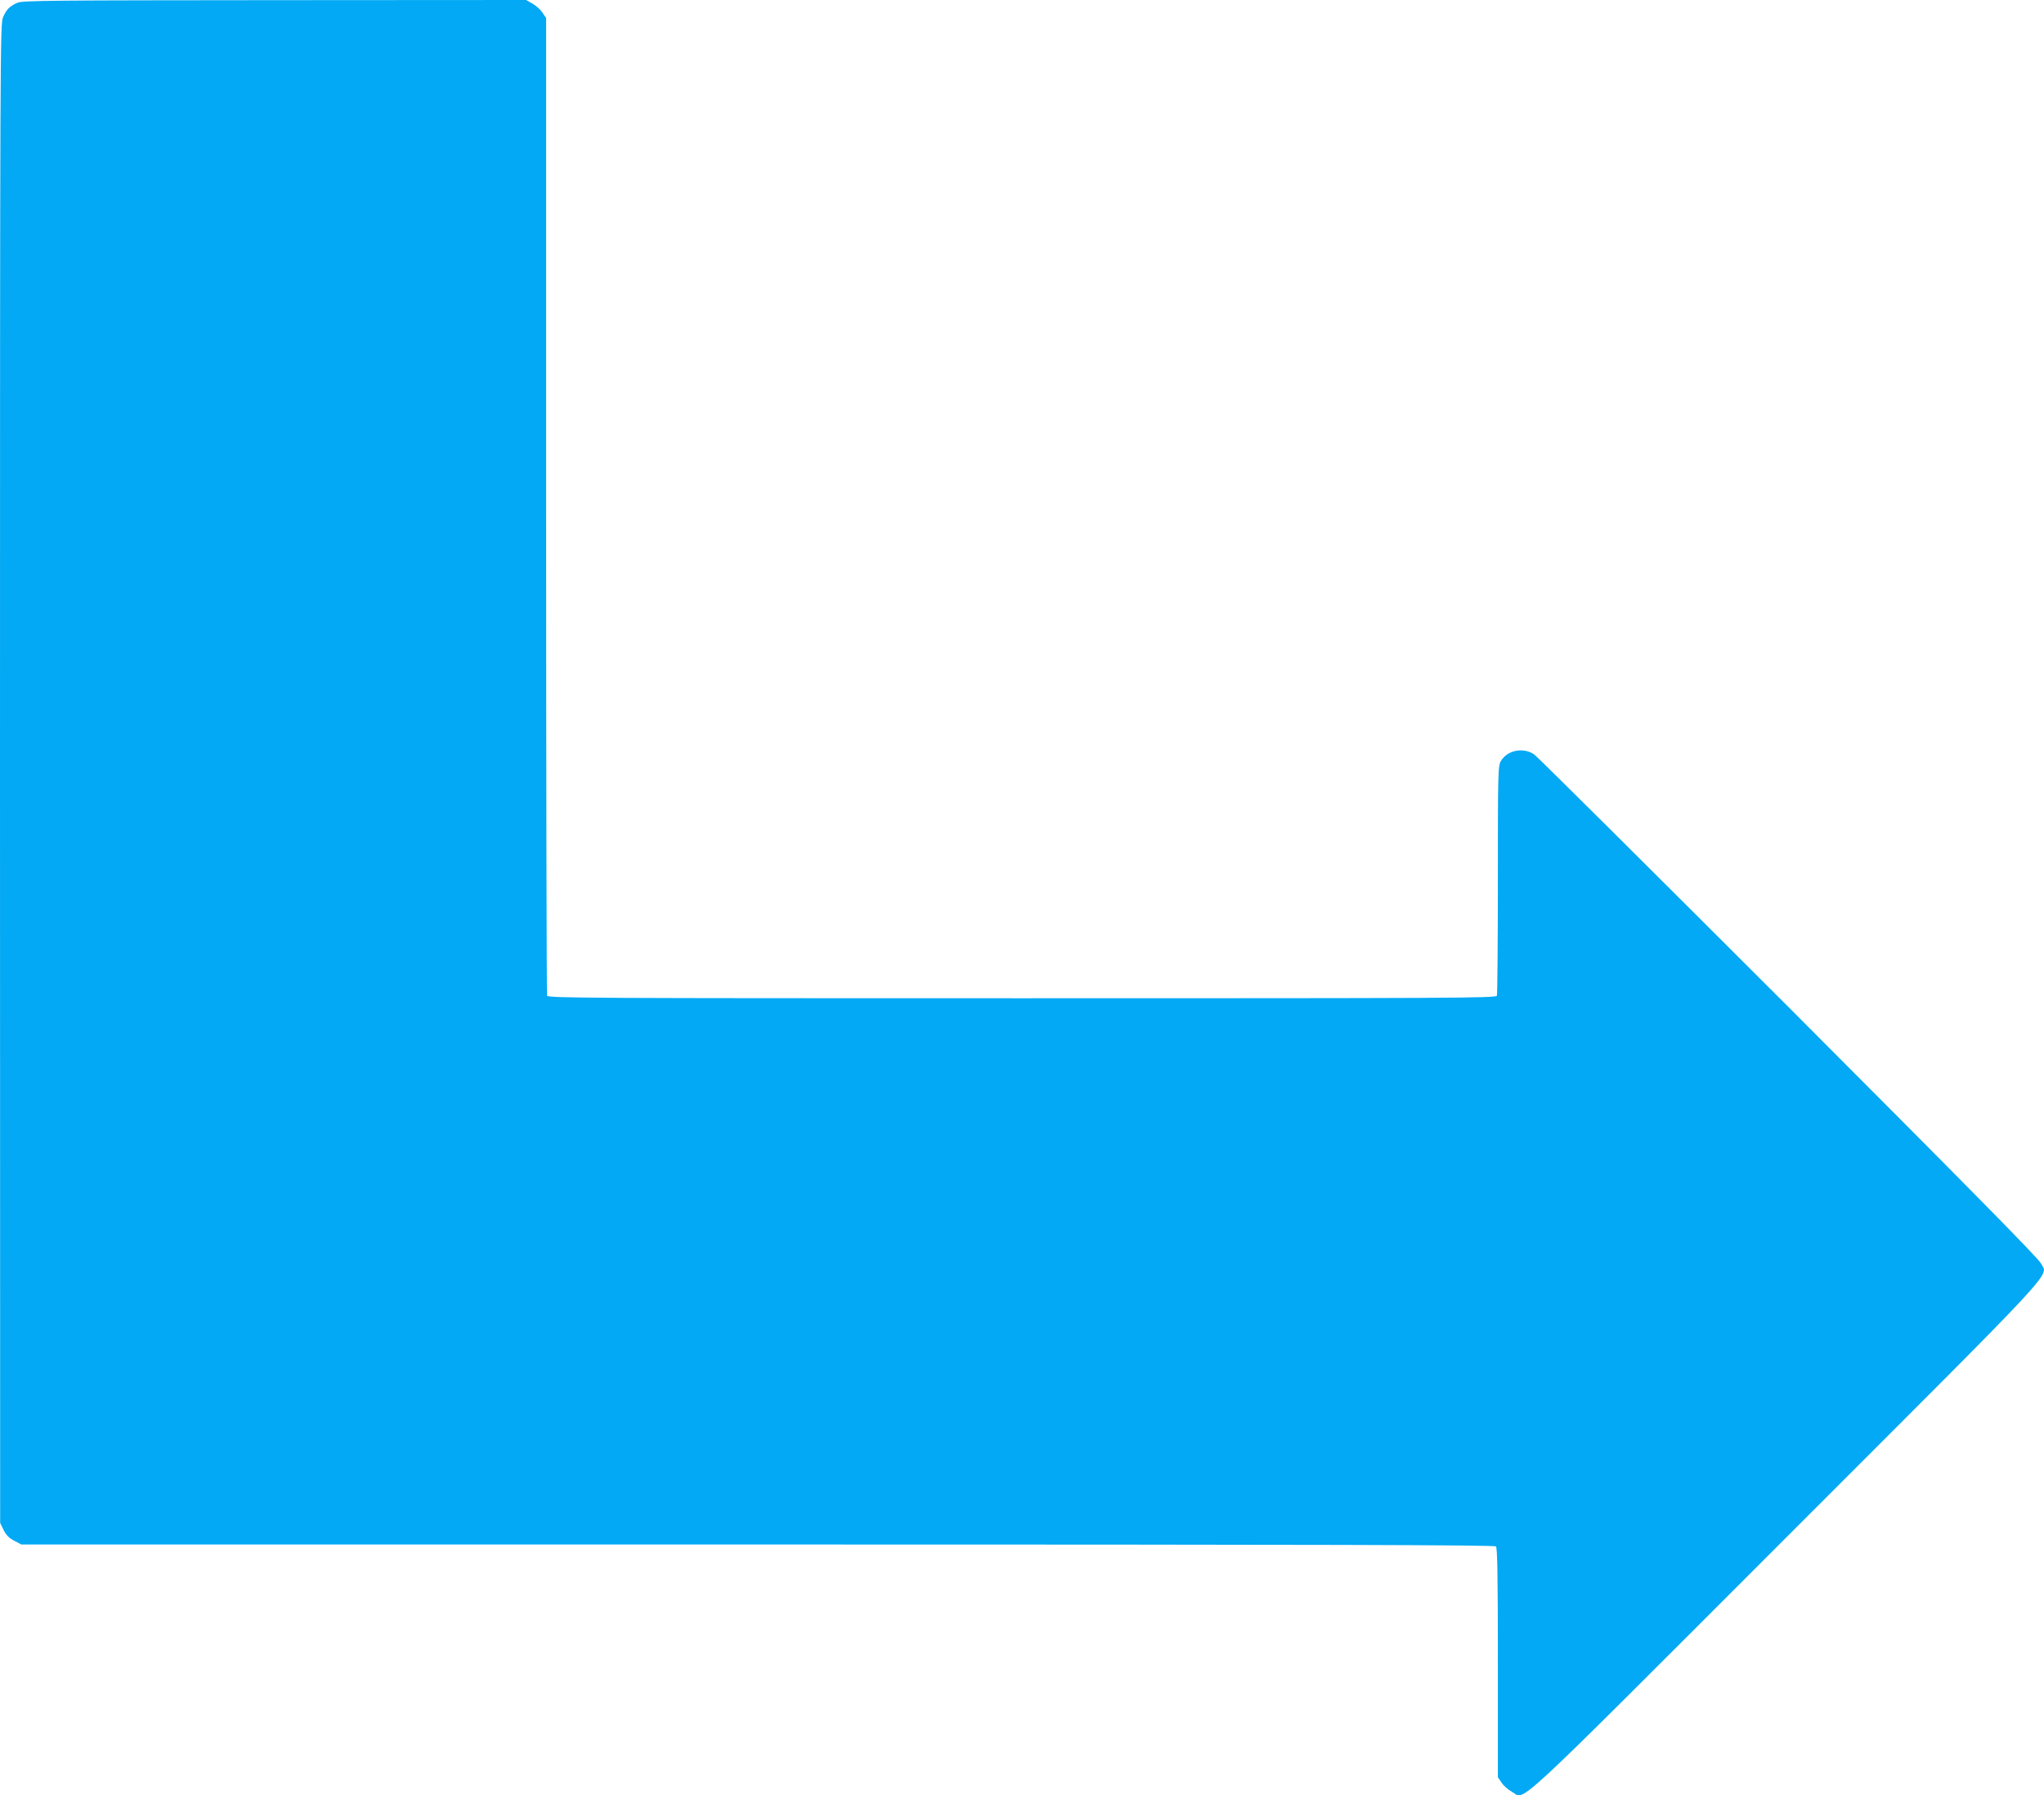
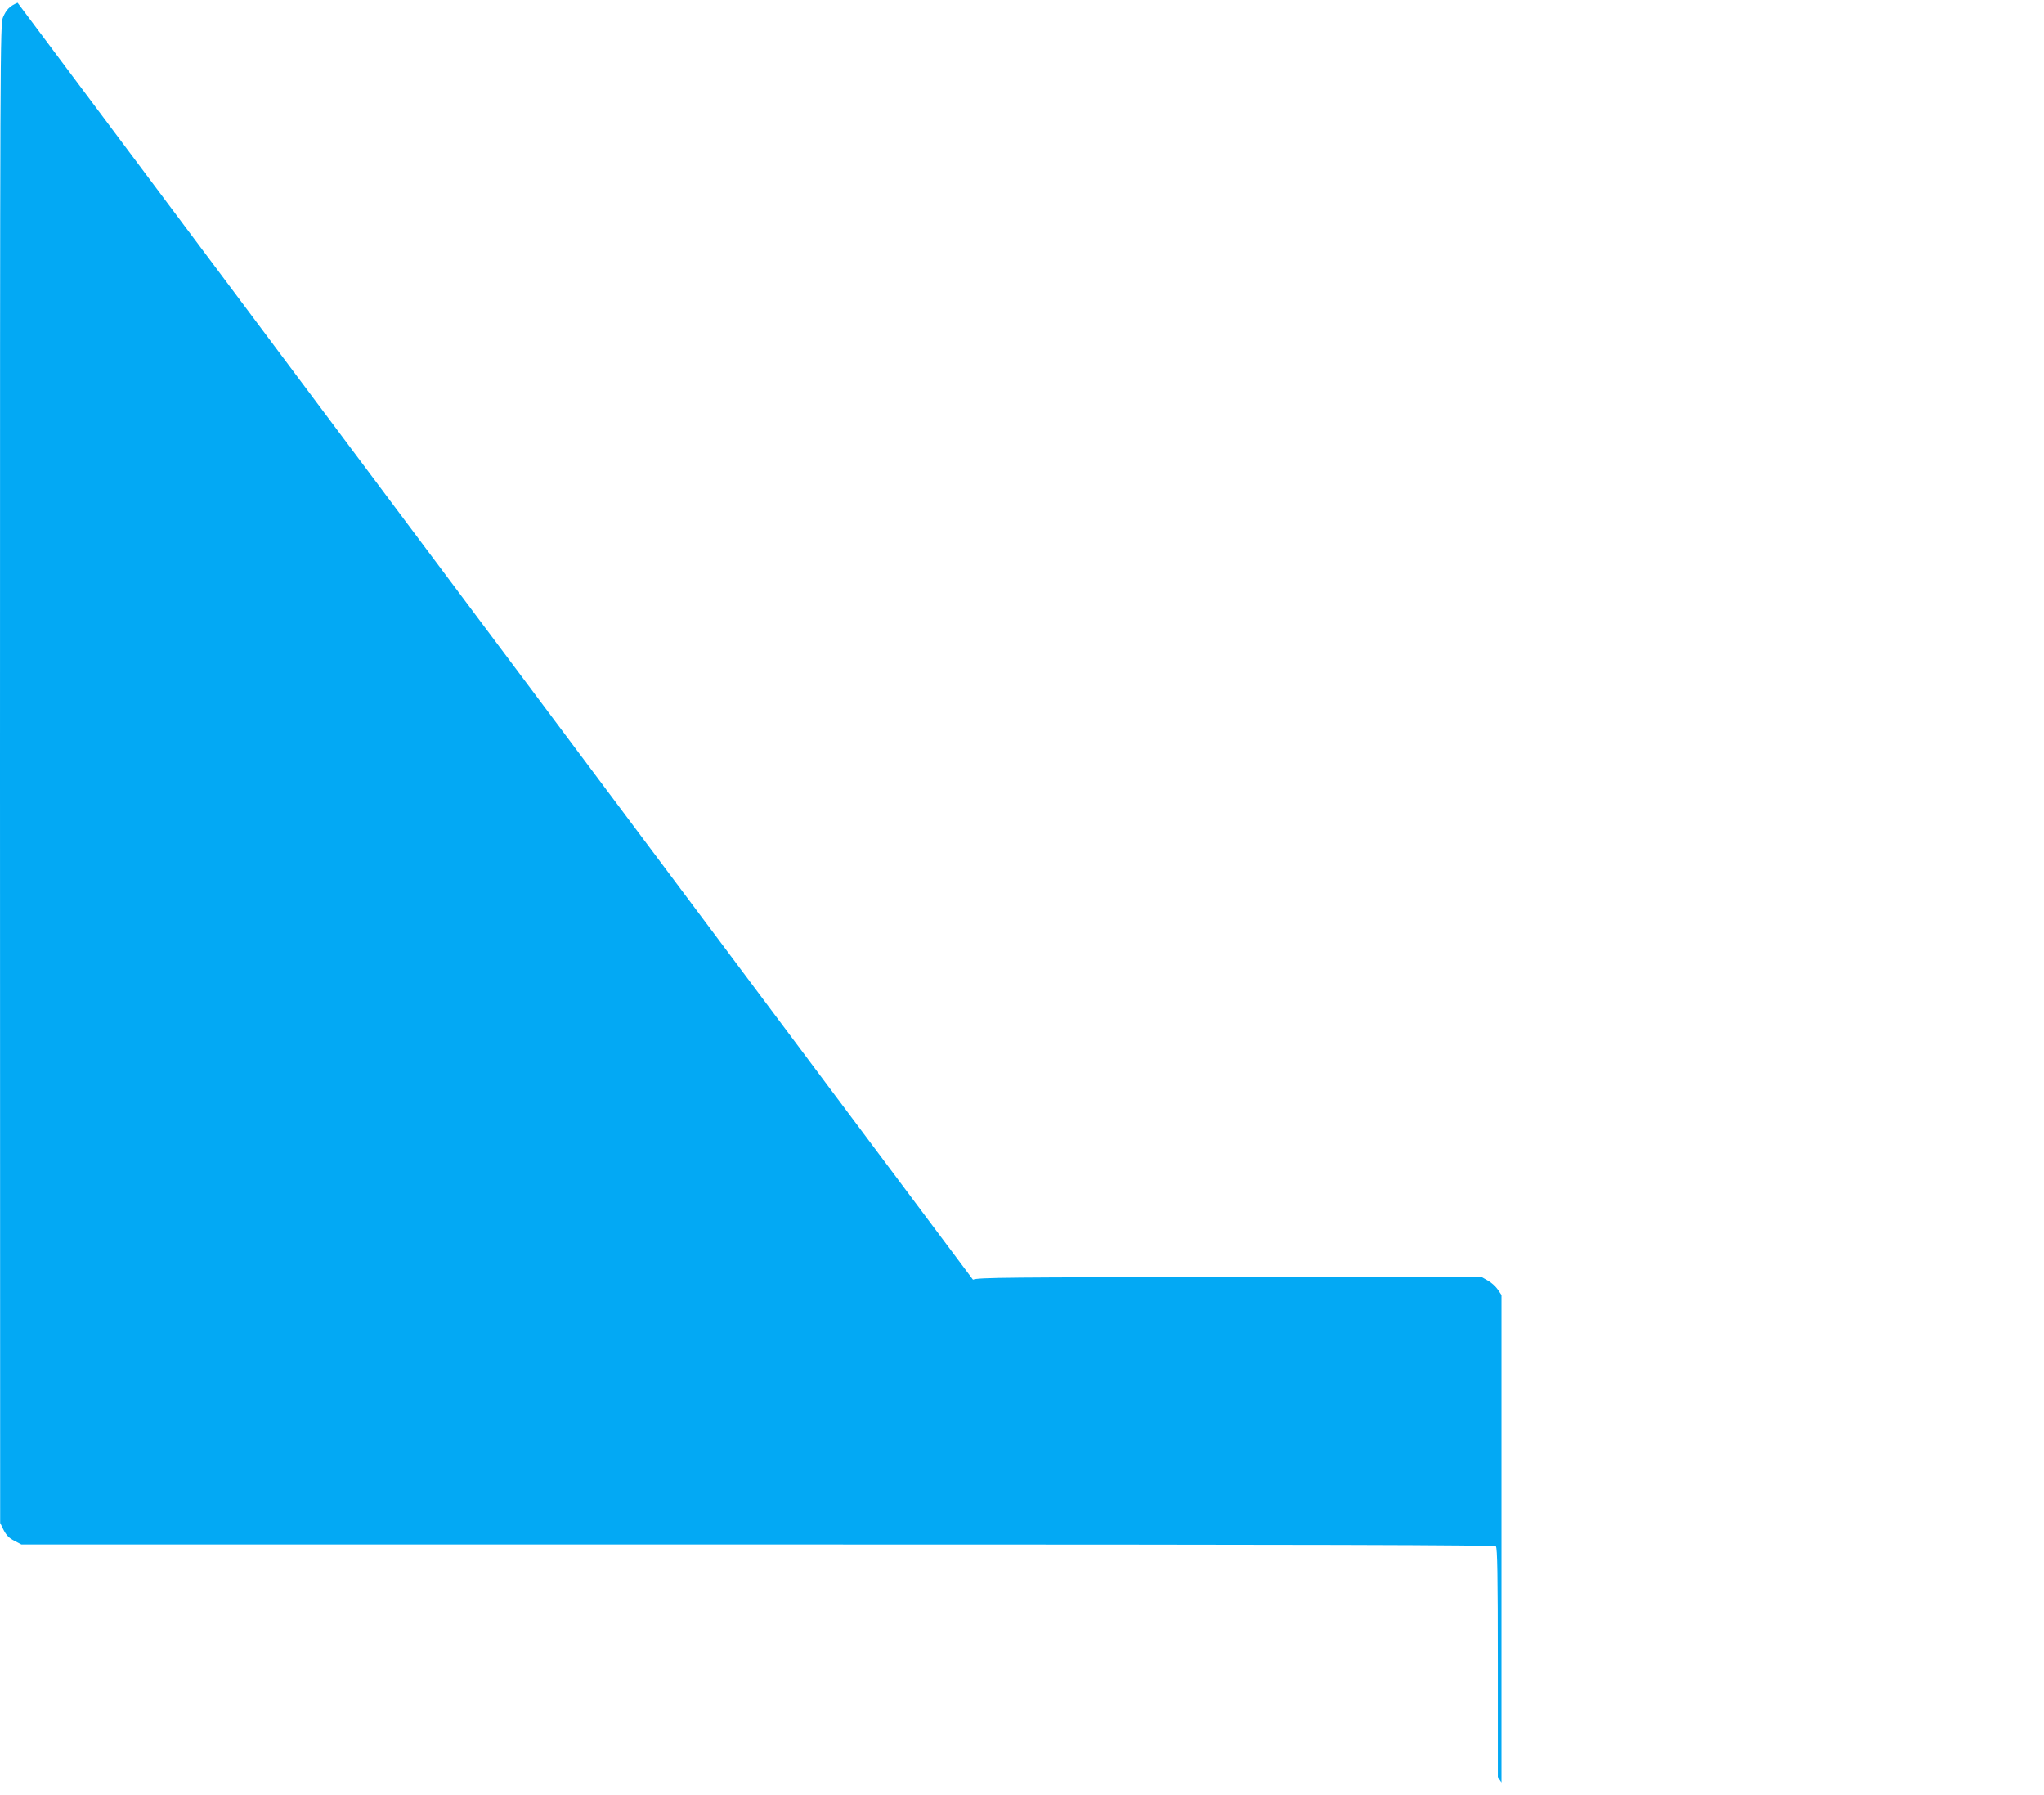
<svg xmlns="http://www.w3.org/2000/svg" version="1.0" width="1280pt" height="1124pt" viewBox="0 0 1280 1124" preserveAspectRatio="xMidYMid meet">
  <g transform="translate(0,1124) scale(0.1,-0.1)" fill="#03a9f4" stroke="none">
-     <path d="M110 11223 c-49 -21 -70 -42 -91 -91 -18 -42 -19 -174 -19 -4735 l1 -4692 22 -45 c17 -33 35 -51 67 -67 l44 -23 4611 0 c3573 0 4614 -3 4623 -12 9 -9 12 -185 12 -729 l0 -716 23 -34 c12 -19 42 -45 66 -58 86 -47 -43 -167 1717 1593 1756 1756 1638 1629 1594 1717 -16 32 -460 482 -1578 1602 -857 856 -1574 1569 -1594 1583 -67 47 -167 28 -208 -39 -19 -31 -20 -55 -20 -744 0 -391 -3 -718 -6 -727 -6 -15 -277 -16 -2974 -16 -2697 0 -2968 1 -2974 16 -3 9 -6 1389 -6 3068 l0 3053 -23 34 c-12 18 -40 44 -62 56 l-40 23 -1575 -1 c-1382 -1 -1579 -2 -1610 -16z" />
+     <path d="M110 11223 c-49 -21 -70 -42 -91 -91 -18 -42 -19 -174 -19 -4735 l1 -4692 22 -45 c17 -33 35 -51 67 -67 l44 -23 4611 0 c3573 0 4614 -3 4623 -12 9 -9 12 -185 12 -729 l0 -716 23 -34 l0 3053 -23 34 c-12 18 -40 44 -62 56 l-40 23 -1575 -1 c-1382 -1 -1579 -2 -1610 -16z" />
  </g>
</svg>